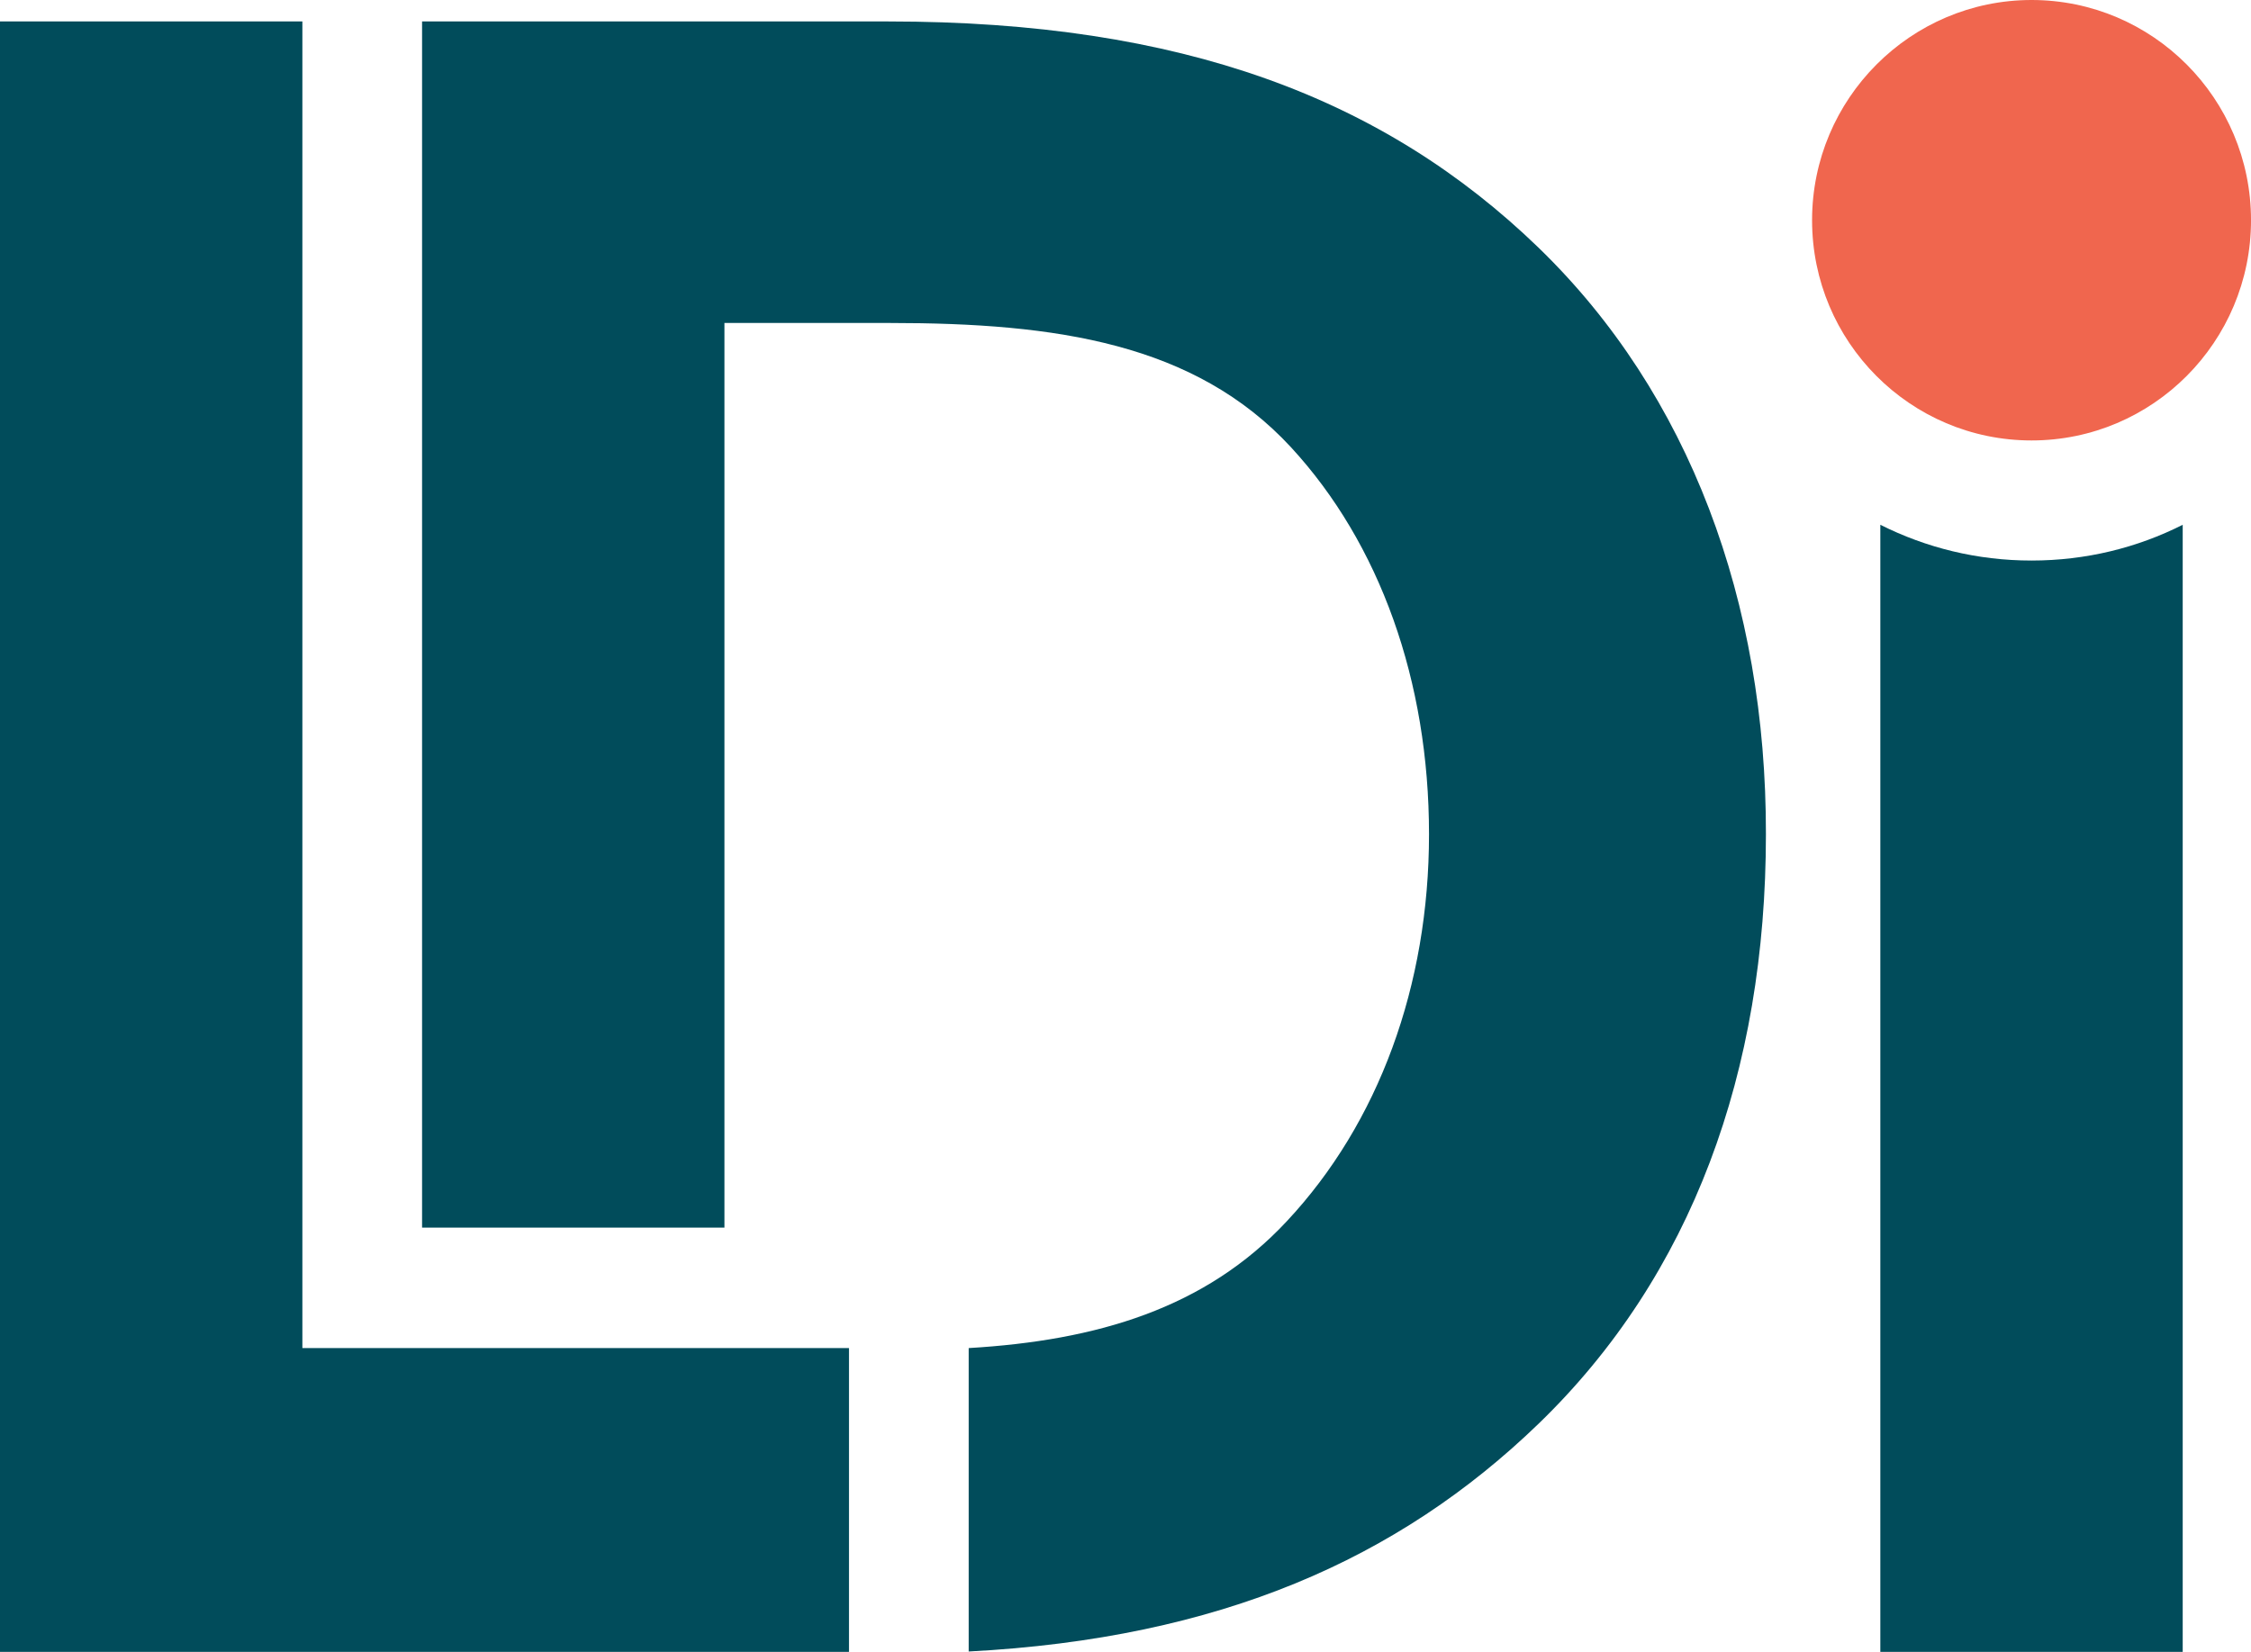
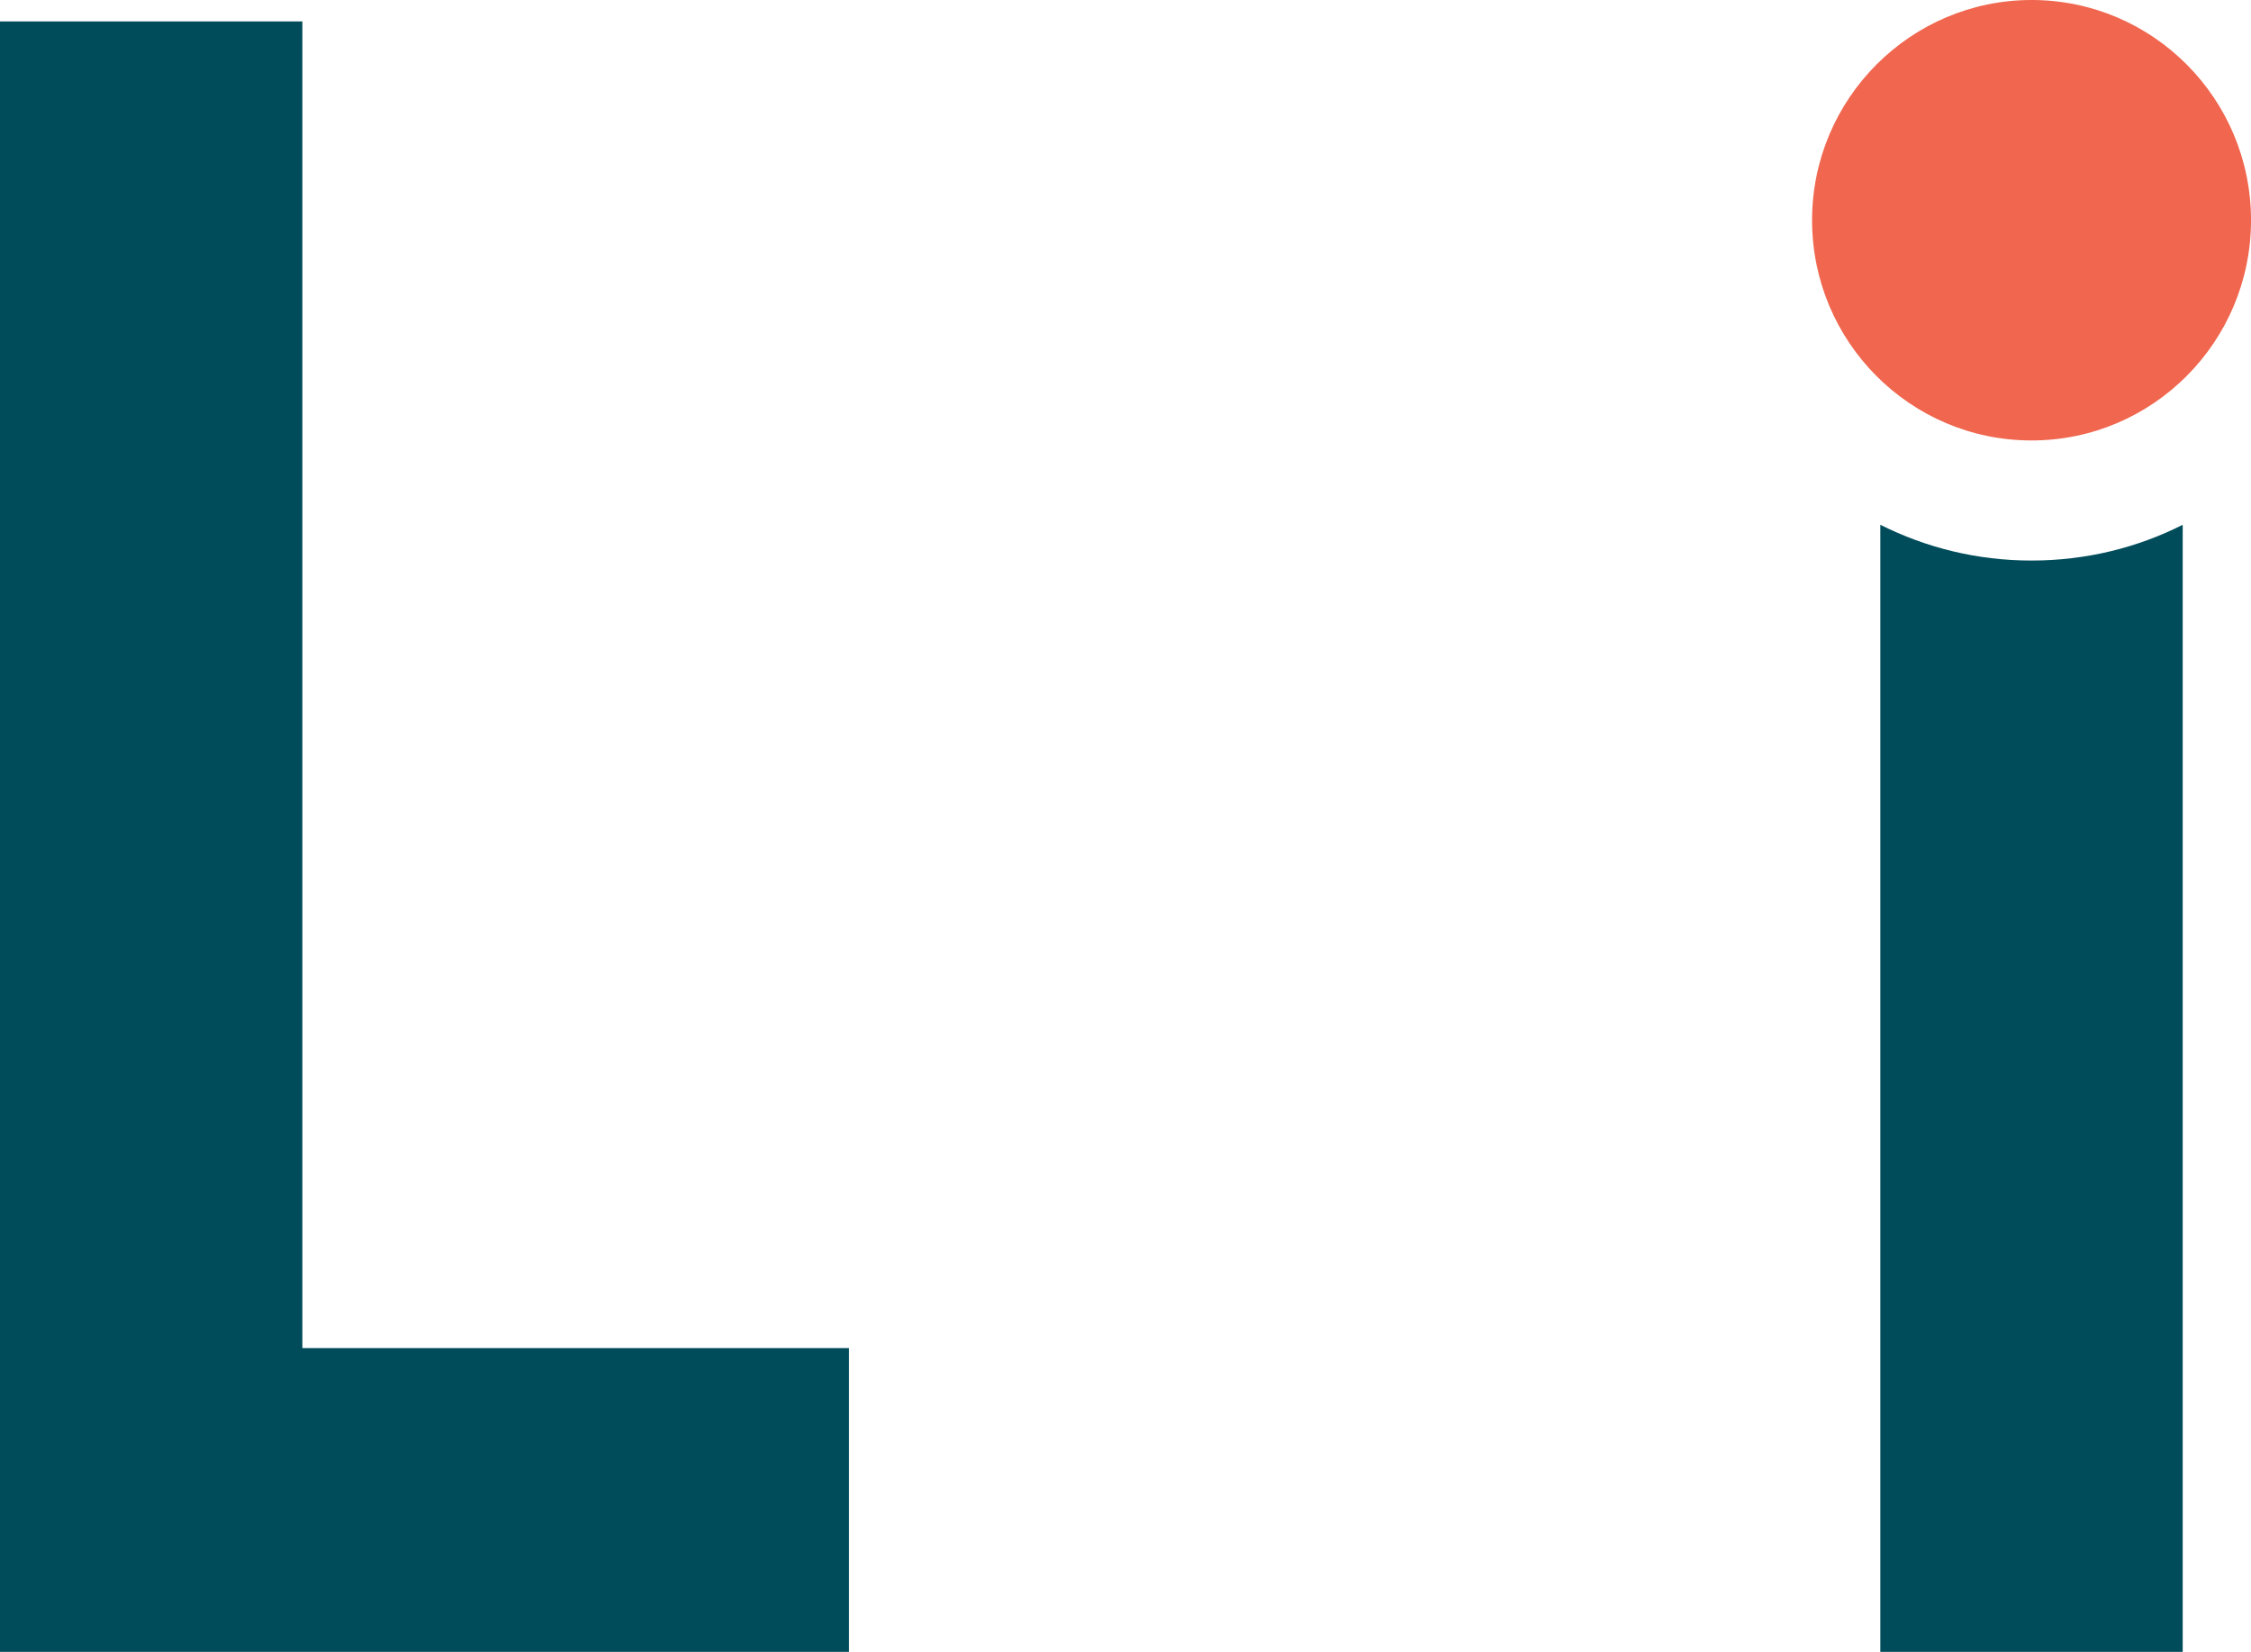
<svg xmlns="http://www.w3.org/2000/svg" width="109px" height="80px" viewBox="0 0 109 80" version="1.1">
  <title>Group</title>
  <g id="Desktop-designs" stroke="none" stroke-width="1" fill="none" fill-rule="evenodd">
    <g id="freight-moving-service" transform="translate(-133, -20)" fill-rule="nonzero">
      <g id="Group" transform="translate(133, 20)">
        <path d="M87.746,10.665 C87.746,4.777 92.524,0 98.374,0 C104.241,0 109.001,4.777 109.001,10.665 C109.001,16.554 104.241,21.331 98.374,21.331 C92.506,21.331 87.746,16.554 87.746,10.665 Z" id="Vector" fill="#F0664E" />
        <path d="M91.051,80 L105.693,80 L105.693,25.415 C103.495,26.527 101.006,27.147 98.372,27.147 C95.738,27.147 93.267,26.527 91.051,25.415 L91.051,80 Z" id="Vector" fill="#014C5B" />
        <path d="M41.111,80 L41.111,65.287 L14.642,65.287 L14.642,1.039 L0,1.039 L0,80 L41.111,80 Z" id="Vector" fill="#014C5B" />
        <g transform="translate(20.438, 1.039)" fill="#014C5B" id="Vector">
-           <path d="M0,0 L0,58.414 L14.642,58.414 L14.642,14.603 L22.672,14.603 C30.72,14.603 37.423,15.588 42.074,20.62 C46.379,25.287 48.759,31.942 48.759,39.362 C48.759,46.691 46.325,53.345 41.874,58.104 C37.932,62.334 32.664,63.883 26.469,64.248 L26.469,78.943 C38.64,78.304 47.288,74.458 54.064,67.912 C61.494,60.729 65.073,50.848 65.073,39.362 C65.091,28.131 61.385,18.049 54.064,10.957 C46.579,3.719 36.806,0 22.581,0 L0,0 Z" />
-         </g>
+           </g>
      </g>
    </g>
  </g>
</svg>